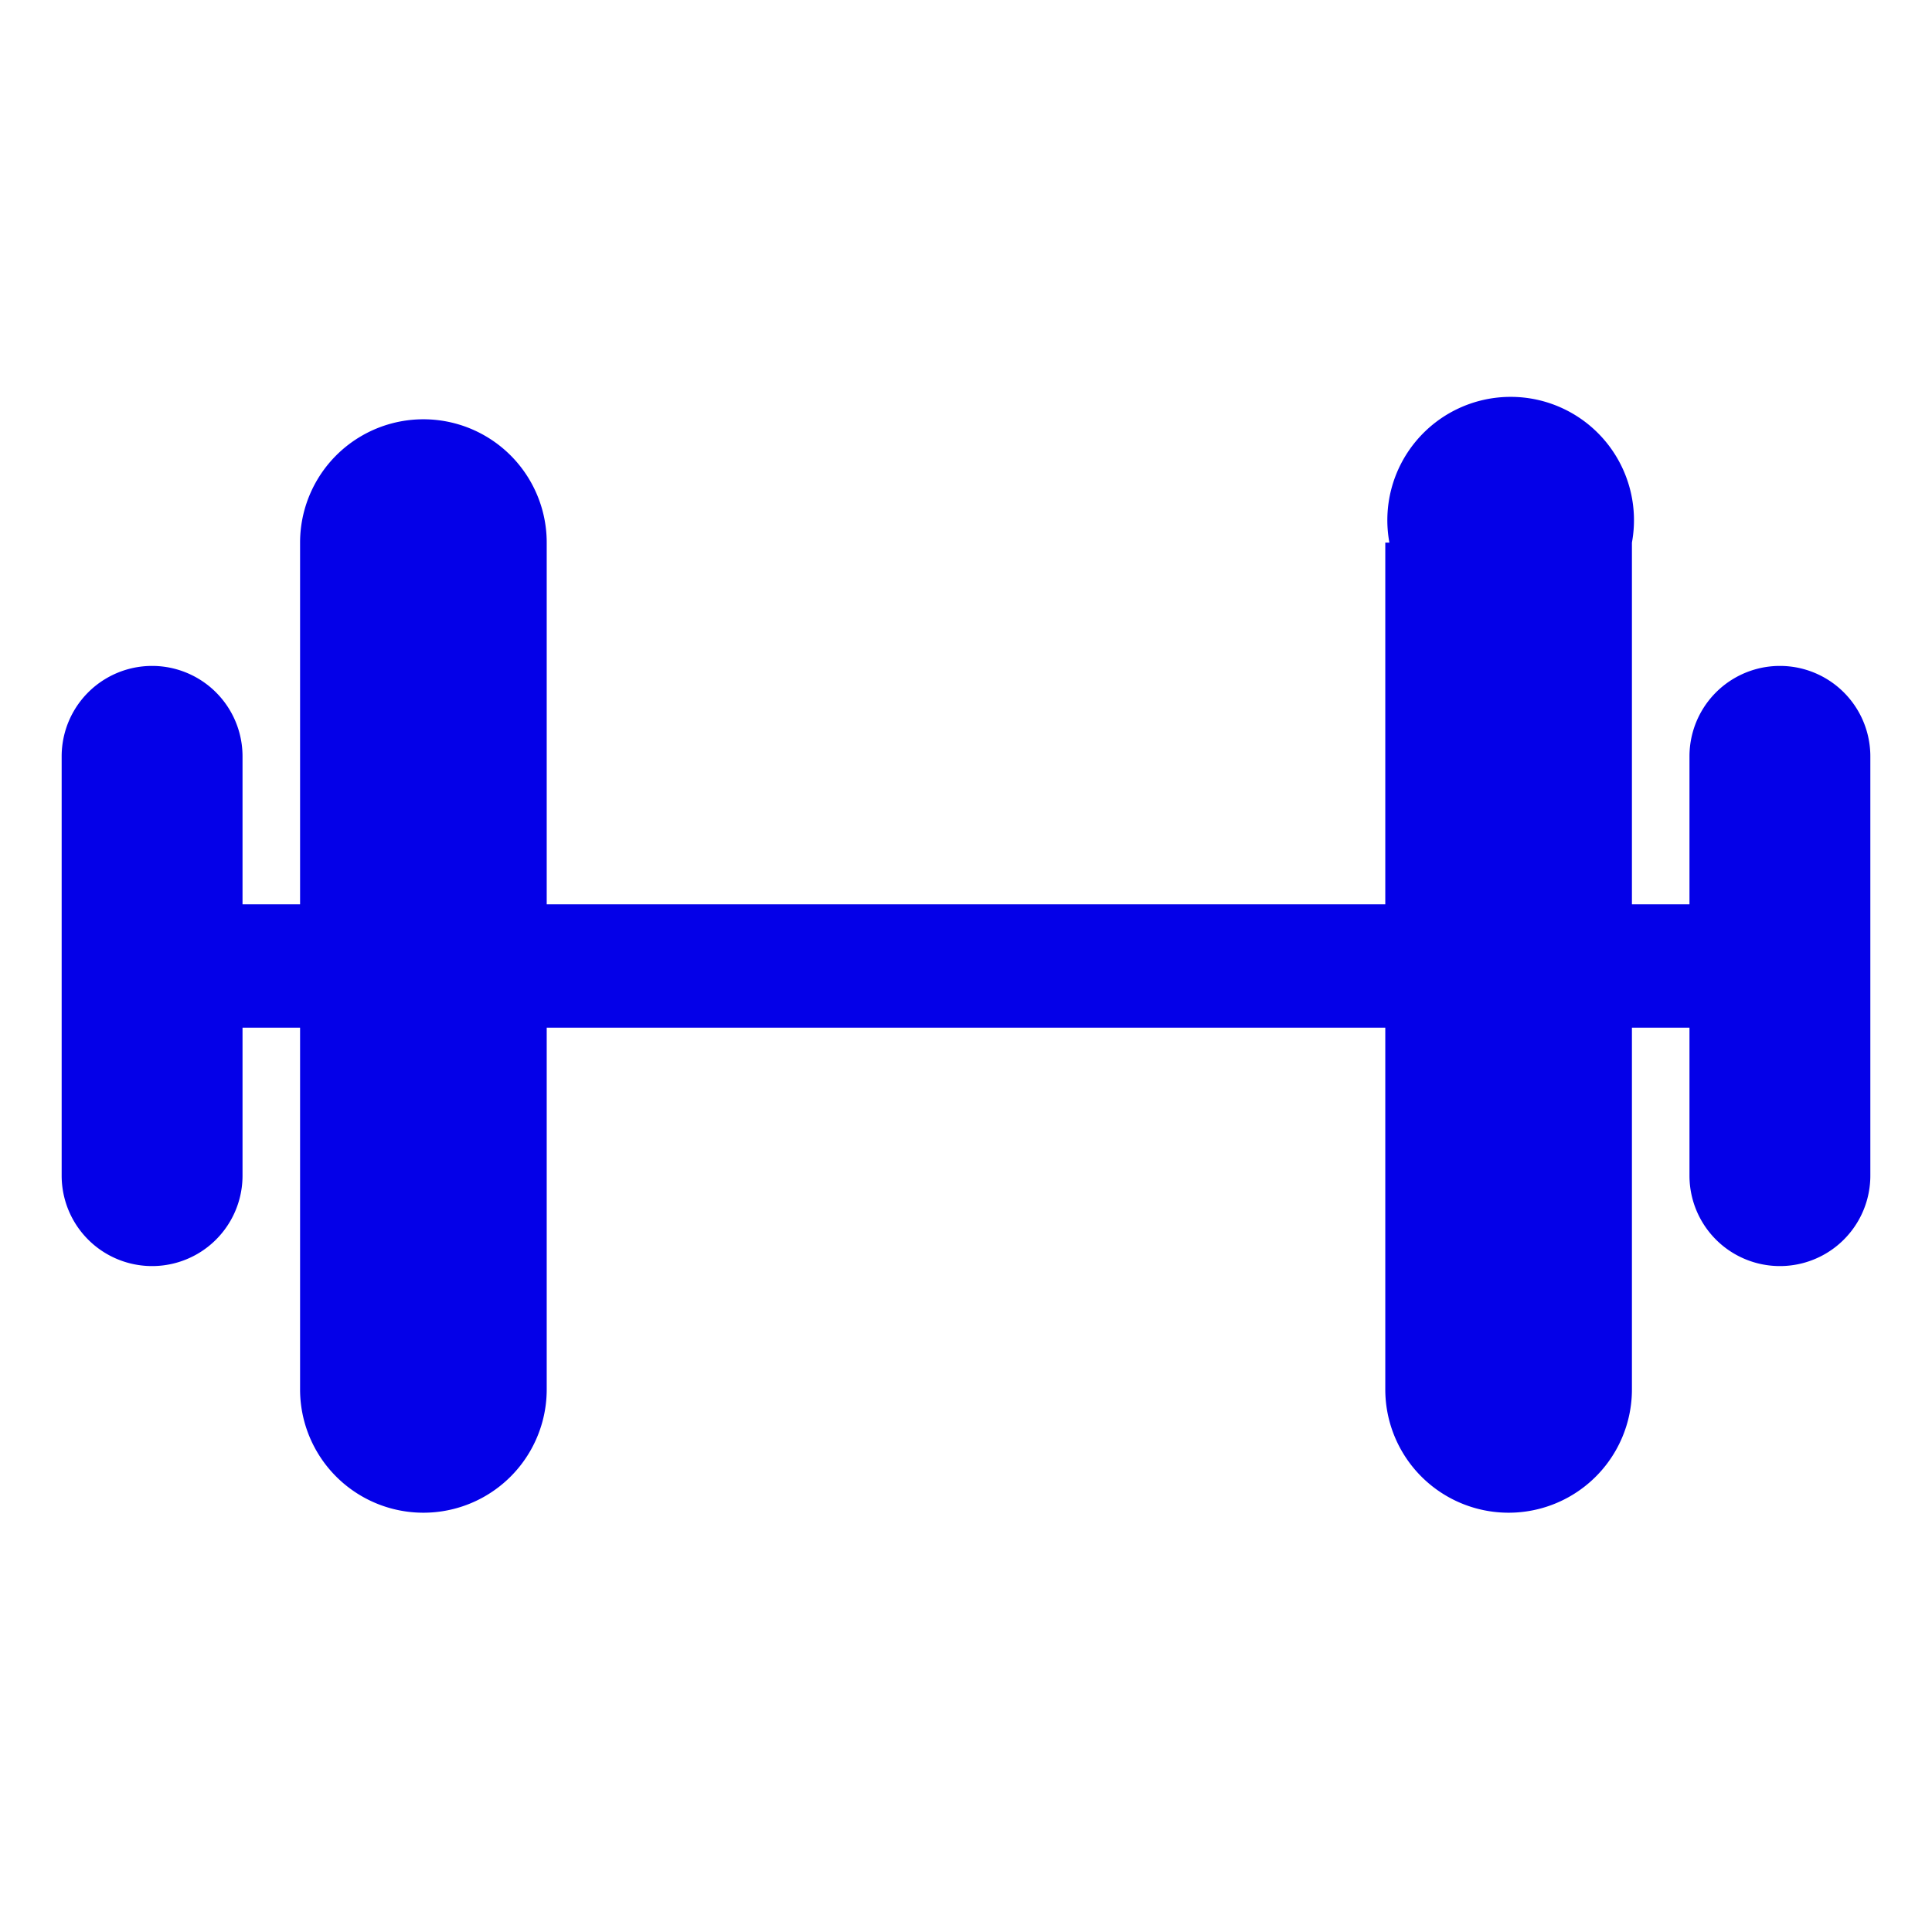
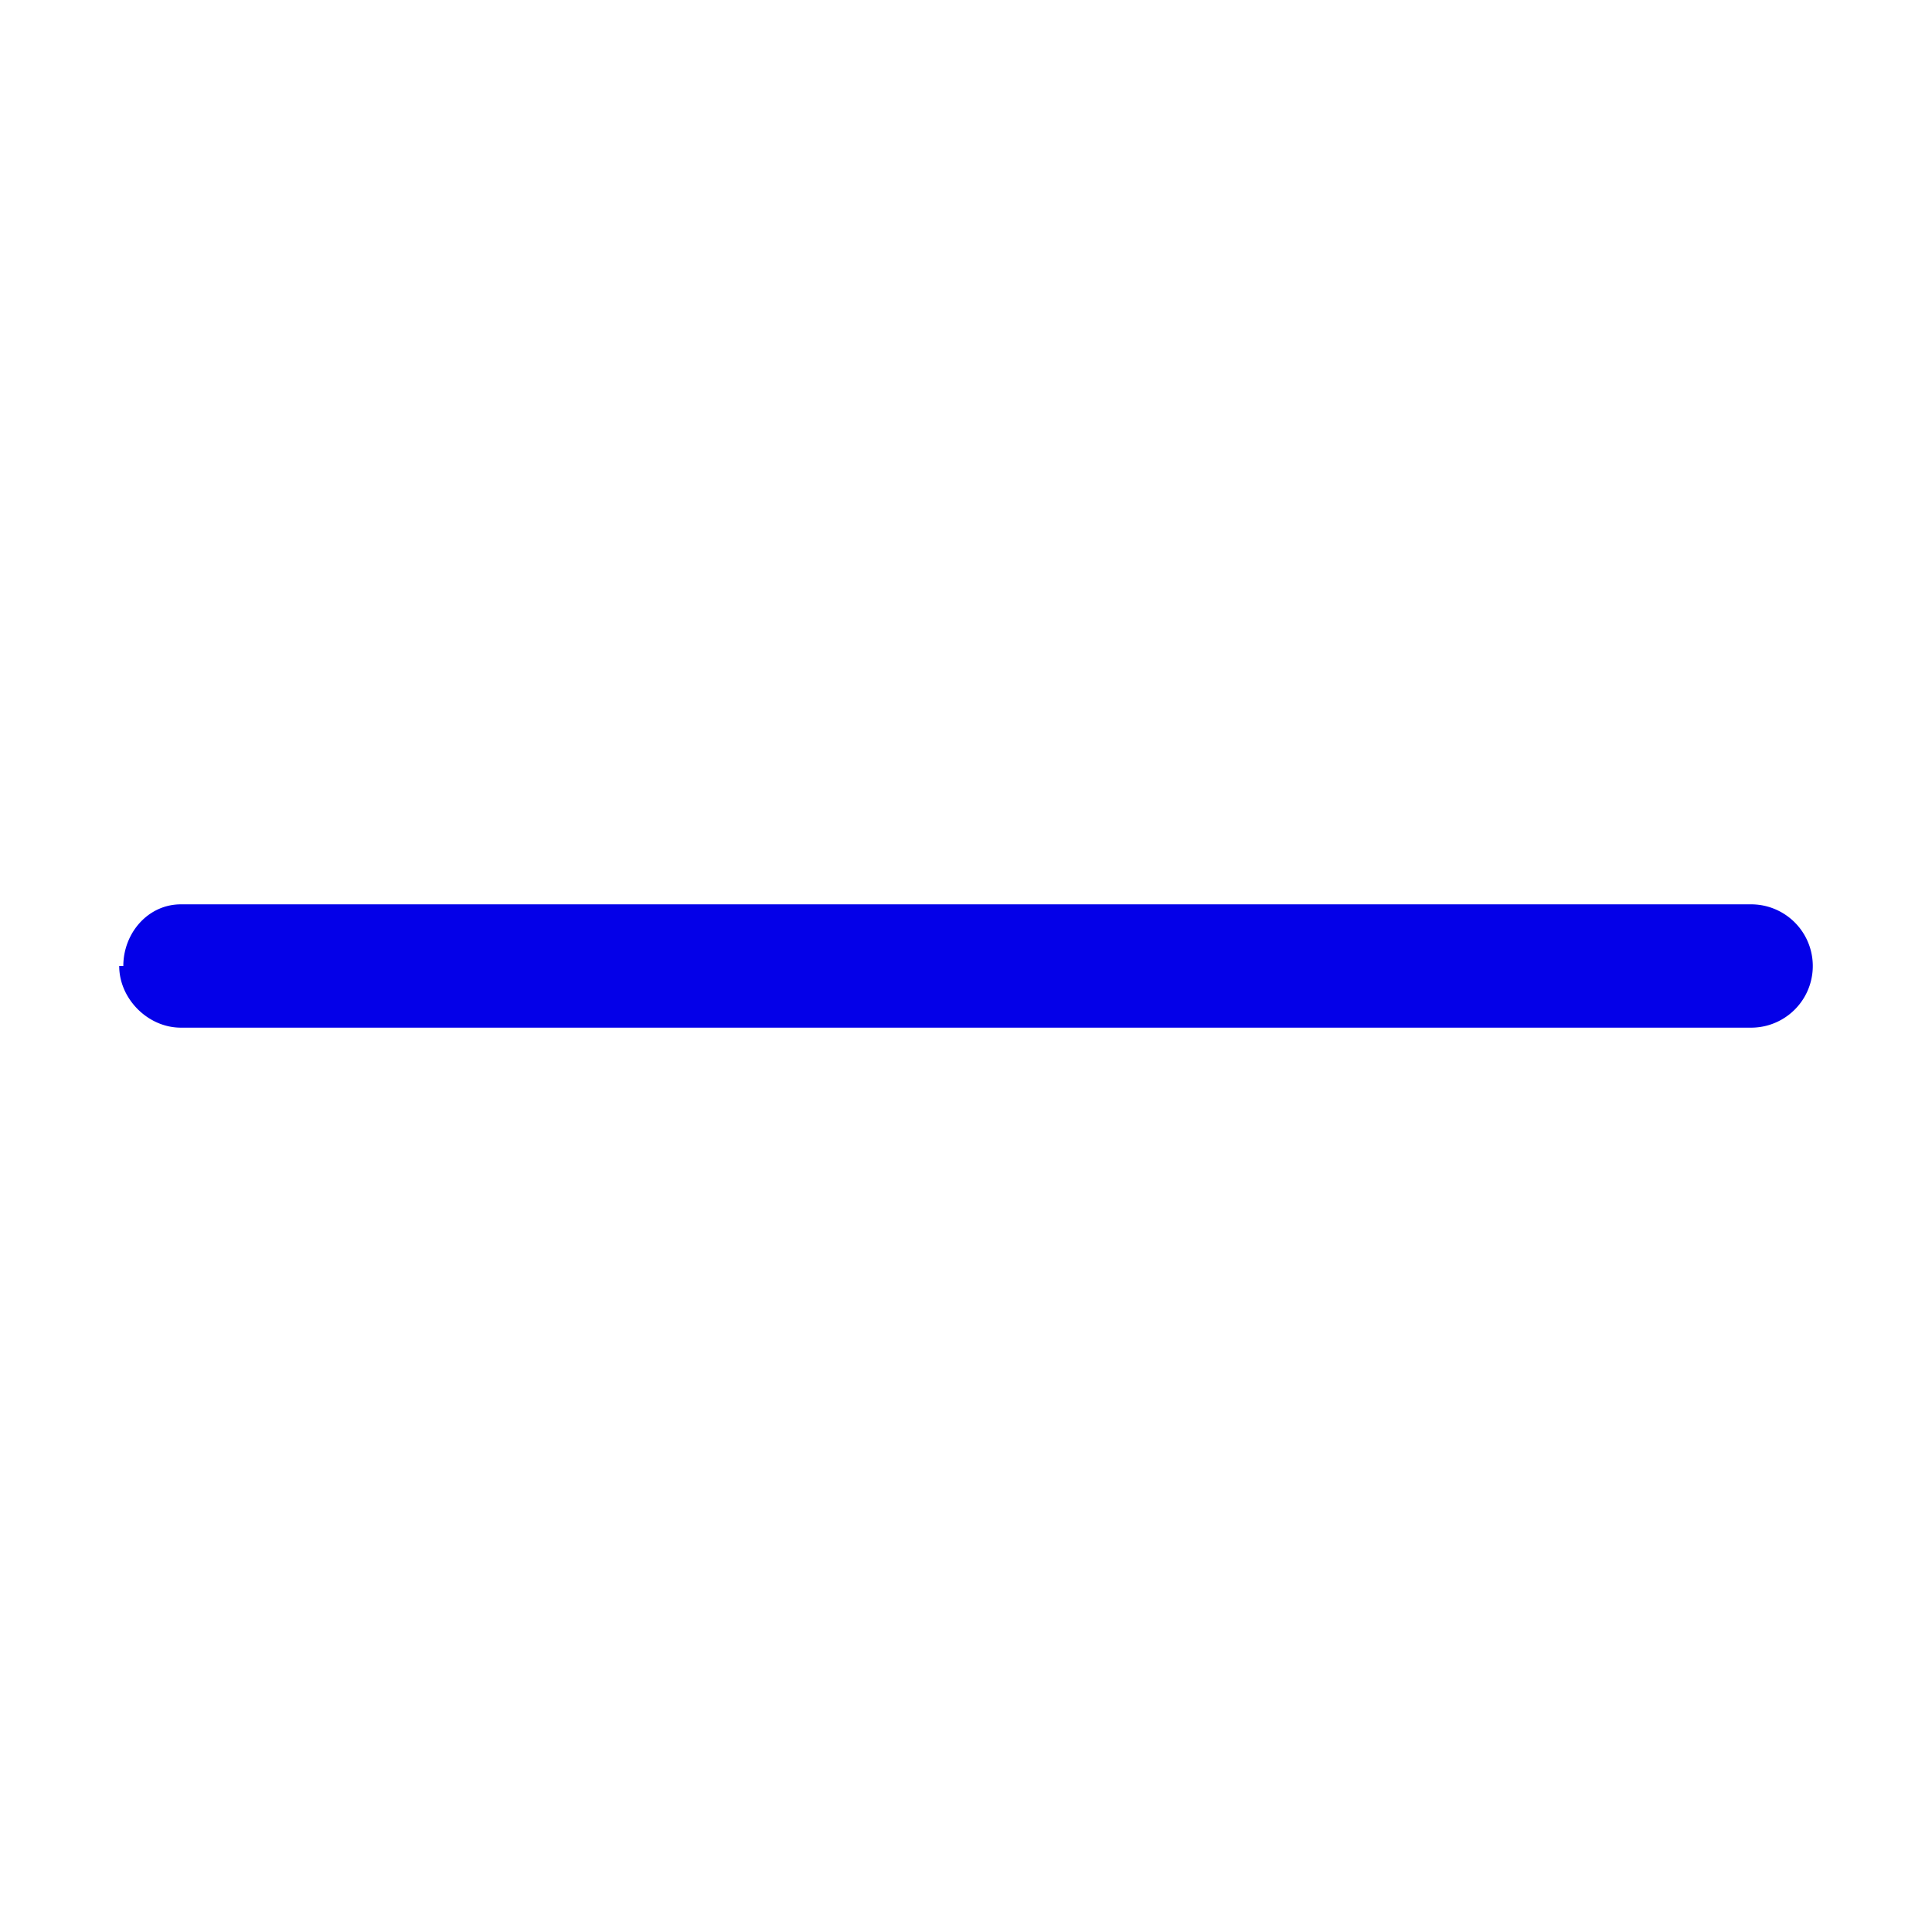
<svg xmlns="http://www.w3.org/2000/svg" width="47" height="47" fill="none">
  <path fill="#0400E8" fill-rule="evenodd" d="M3 23.5c0-.8.6-1.5 1.4-1.5h38.2a1.5 1.5 0 1 1 0 3H4.4c-.8 0-1.5-.7-1.5-1.5Z" clip-rule="evenodd" />
-   <path fill="#0400E8" fill-rule="evenodd" d="M33.8 13.2a3 3 0 1 1 5.9 0v20.6a3 3 0 0 1-6 0V13.2Zm-26.5 0a3 3 0 1 1 6 0v20.6a3 3 0 0 1-6 0V13.2Zm-5.8 5.2a2.2 2.2 0 1 1 4.4 0v10.2a2.2 2.2 0 1 1-4.4 0V18.4Zm39.6 0a2.2 2.2 0 1 1 4.4 0v10.2a2.2 2.2 0 1 1-4.4 0V18.4Z" clip-rule="evenodd" />
</svg>